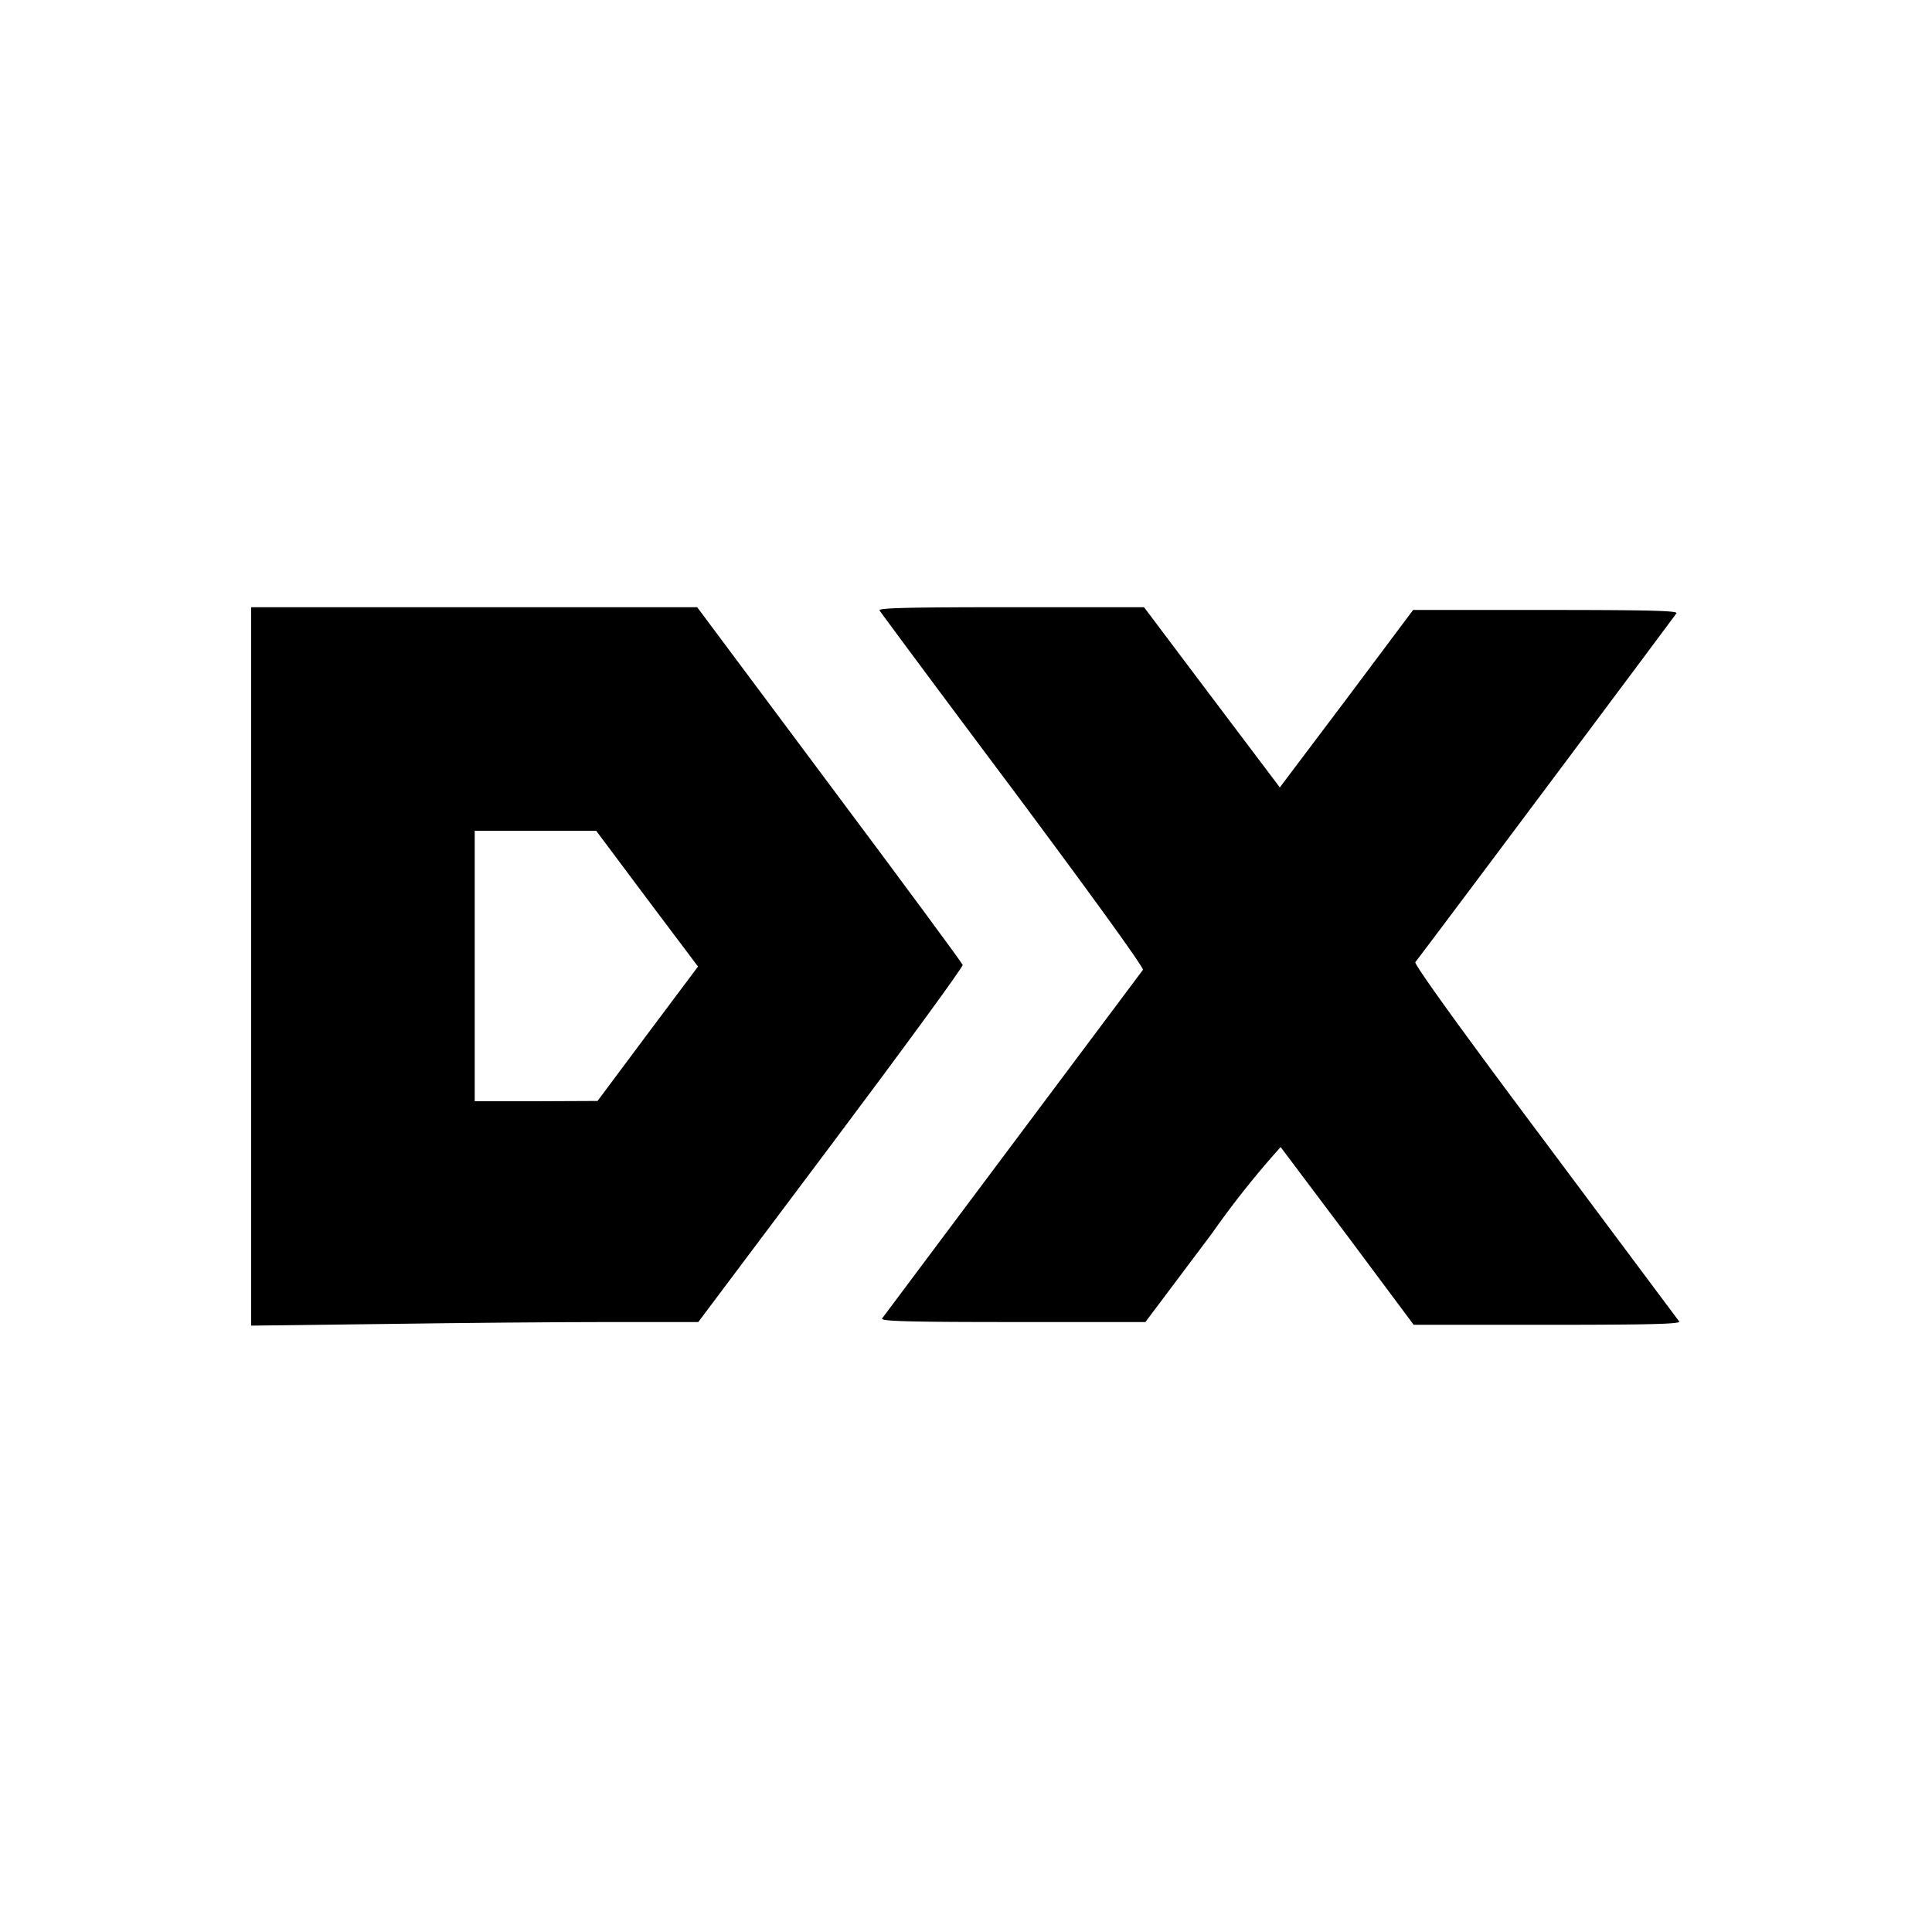
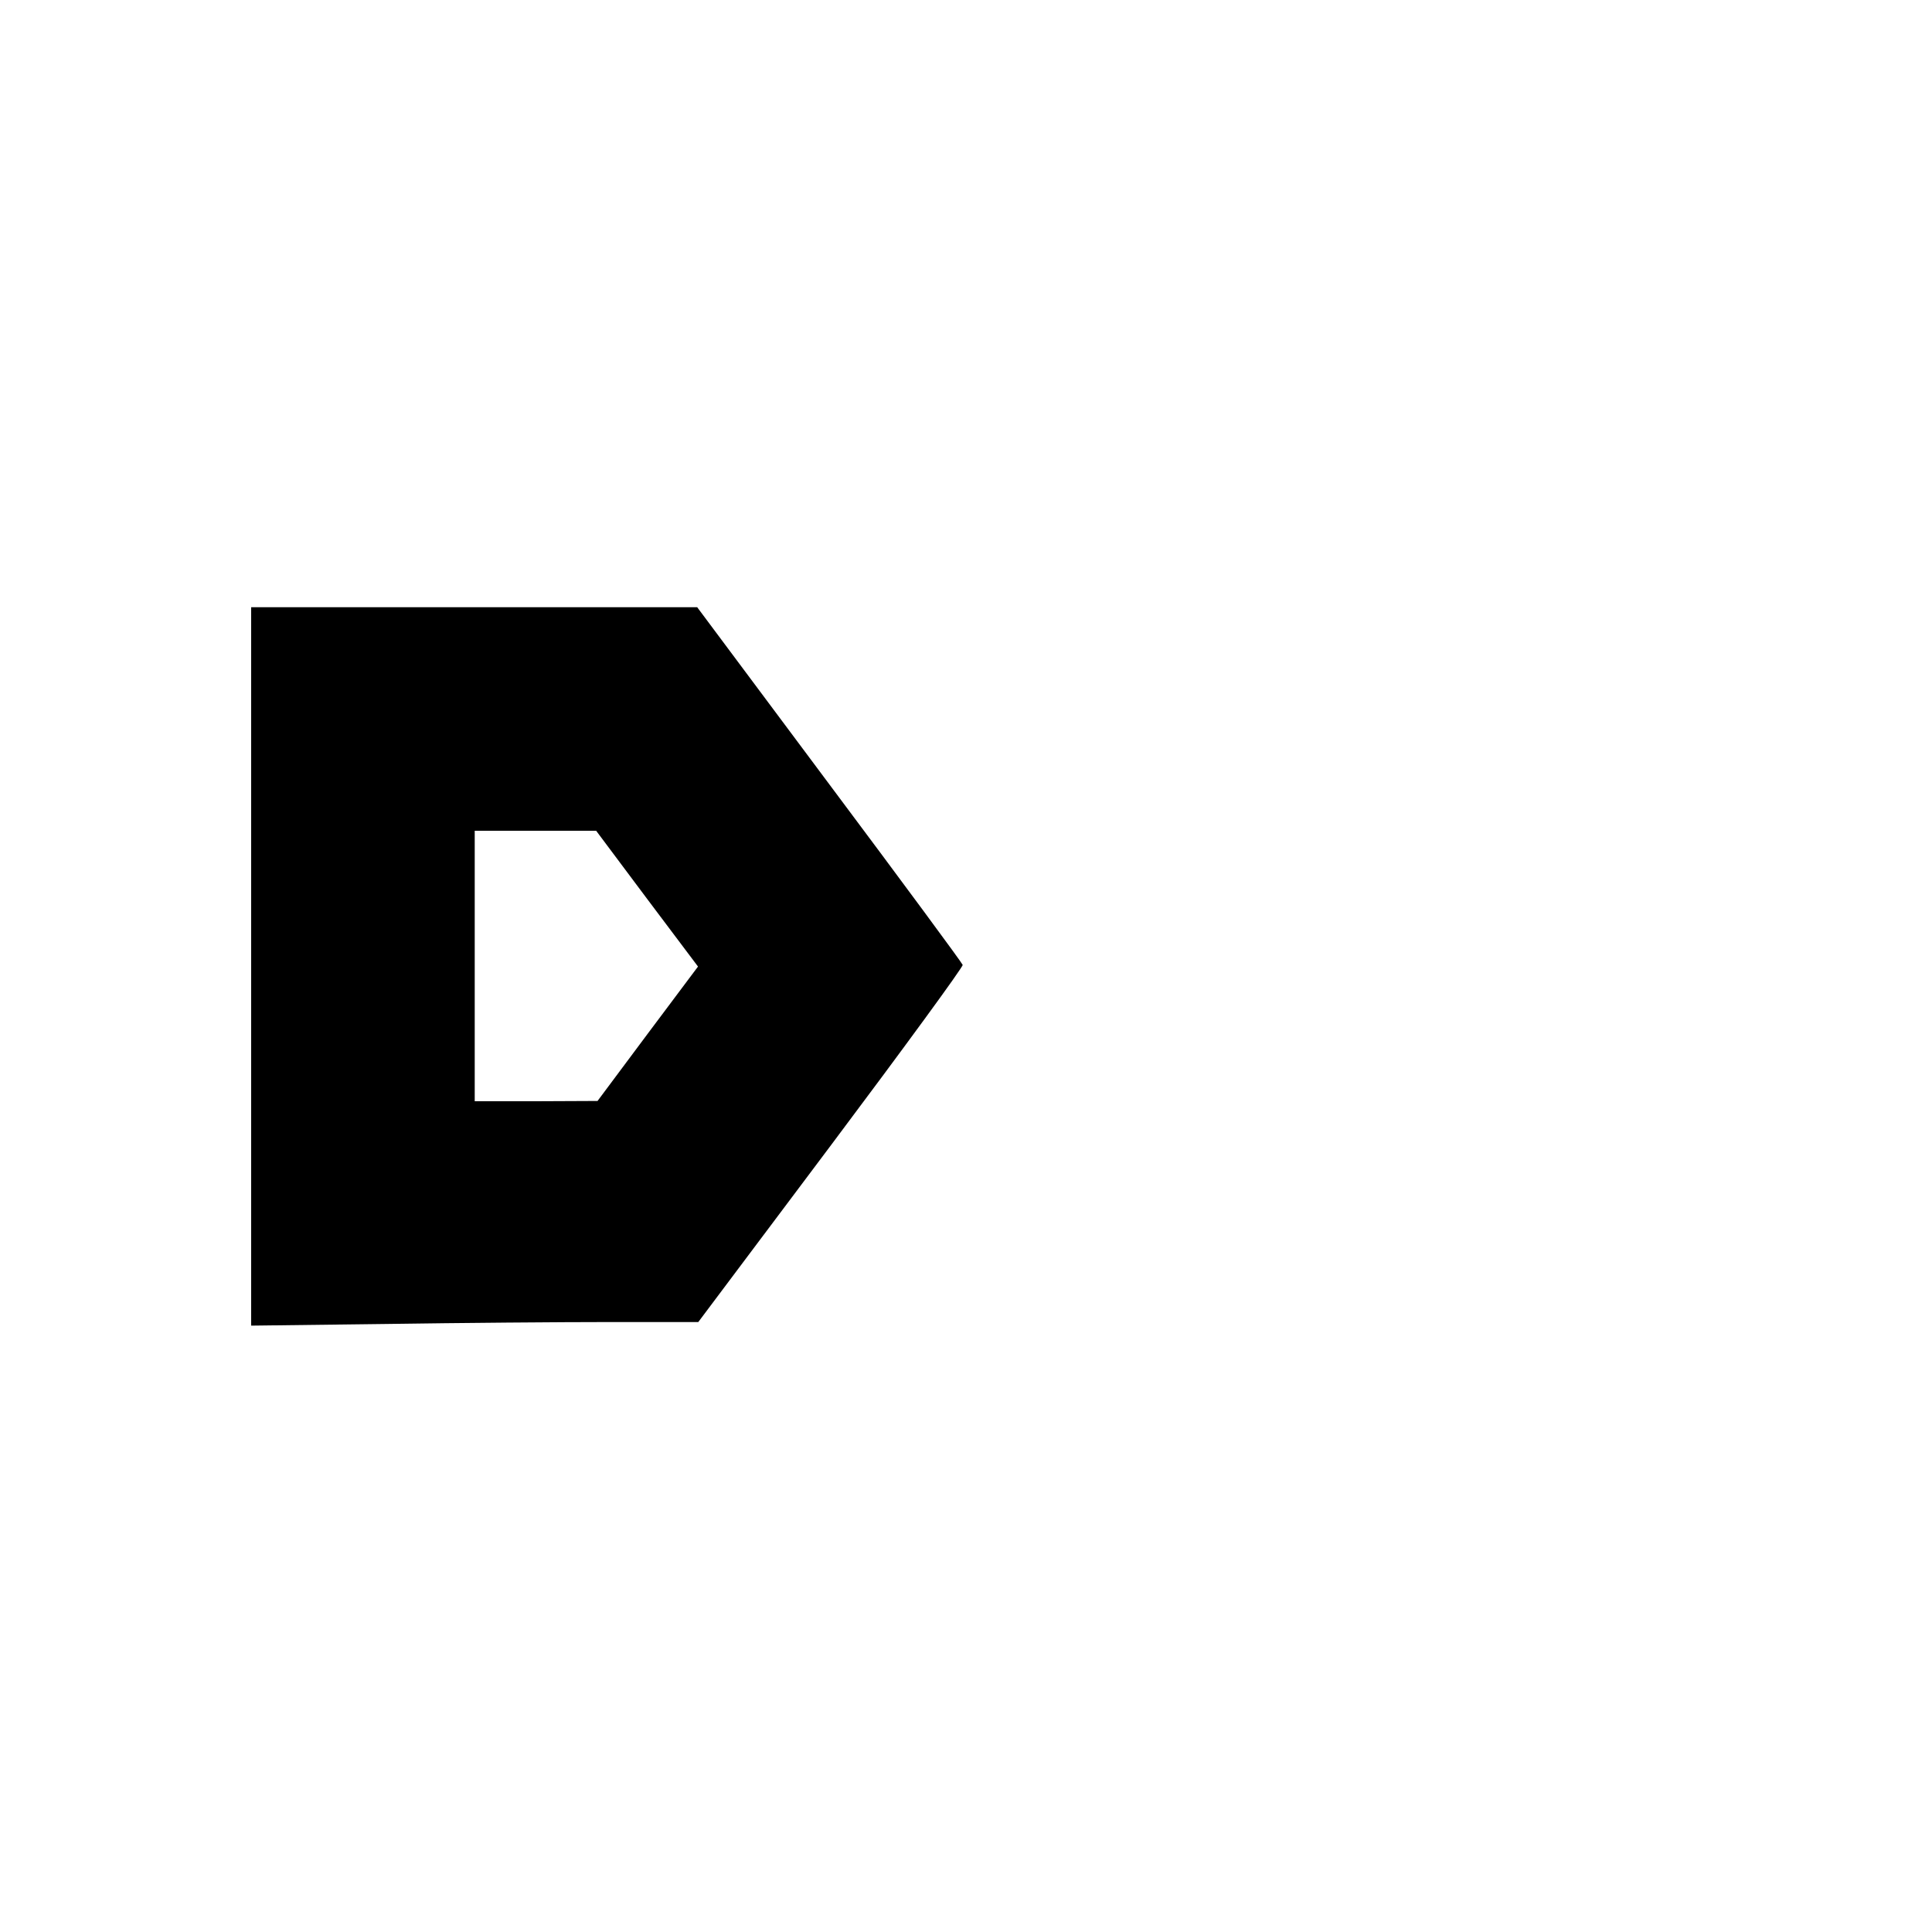
<svg xmlns="http://www.w3.org/2000/svg" version="1.0" width="700pt" height="700pt" viewBox="0 0 700 700" preserveAspectRatio="xMidYMid meet">
  <path d="M91 350.2v130.1l48.8-.6c26.8-.4 63.2-.7 80.9-.7H253l48.1-64.1c26.4-35.2 47.9-64.6 47.7-65.3-.2-.7-21.9-30.1-48.3-65.4L252.6 220H91v130.2zm143.4-24.6l18.5 24.6-18.2 24.3-18.2 24.4-22.2.1H172v-98h44l18.4 24.6z" />
-   <path d="M318.7 221.2c.4.7 22.2 30.1 48.5 65.2 29.5 39.6 47.4 64.4 46.9 65l-94.5 126.3c-.6 1 9.2 1.3 47.3 1.3H415l24.1-32.1a332.7 332.7 0 0124.9-31.3l24.5 32.6 23.7 31.8h48.5c37.6 0 48.3-.3 47.7-1.2l-48.6-65.1c-31.1-41.5-47.5-64.4-47-65.1 3.5-4.4 94-125.4 94.6-126.4.6-.9-9.2-1.2-47.3-1.2H512l-24.1 32.2-24.2 32.1-1.8-2.4-24.6-32.6-22.8-30.3h-48.3c-38.4 0-48.2.3-47.5 1.2z" />
</svg>